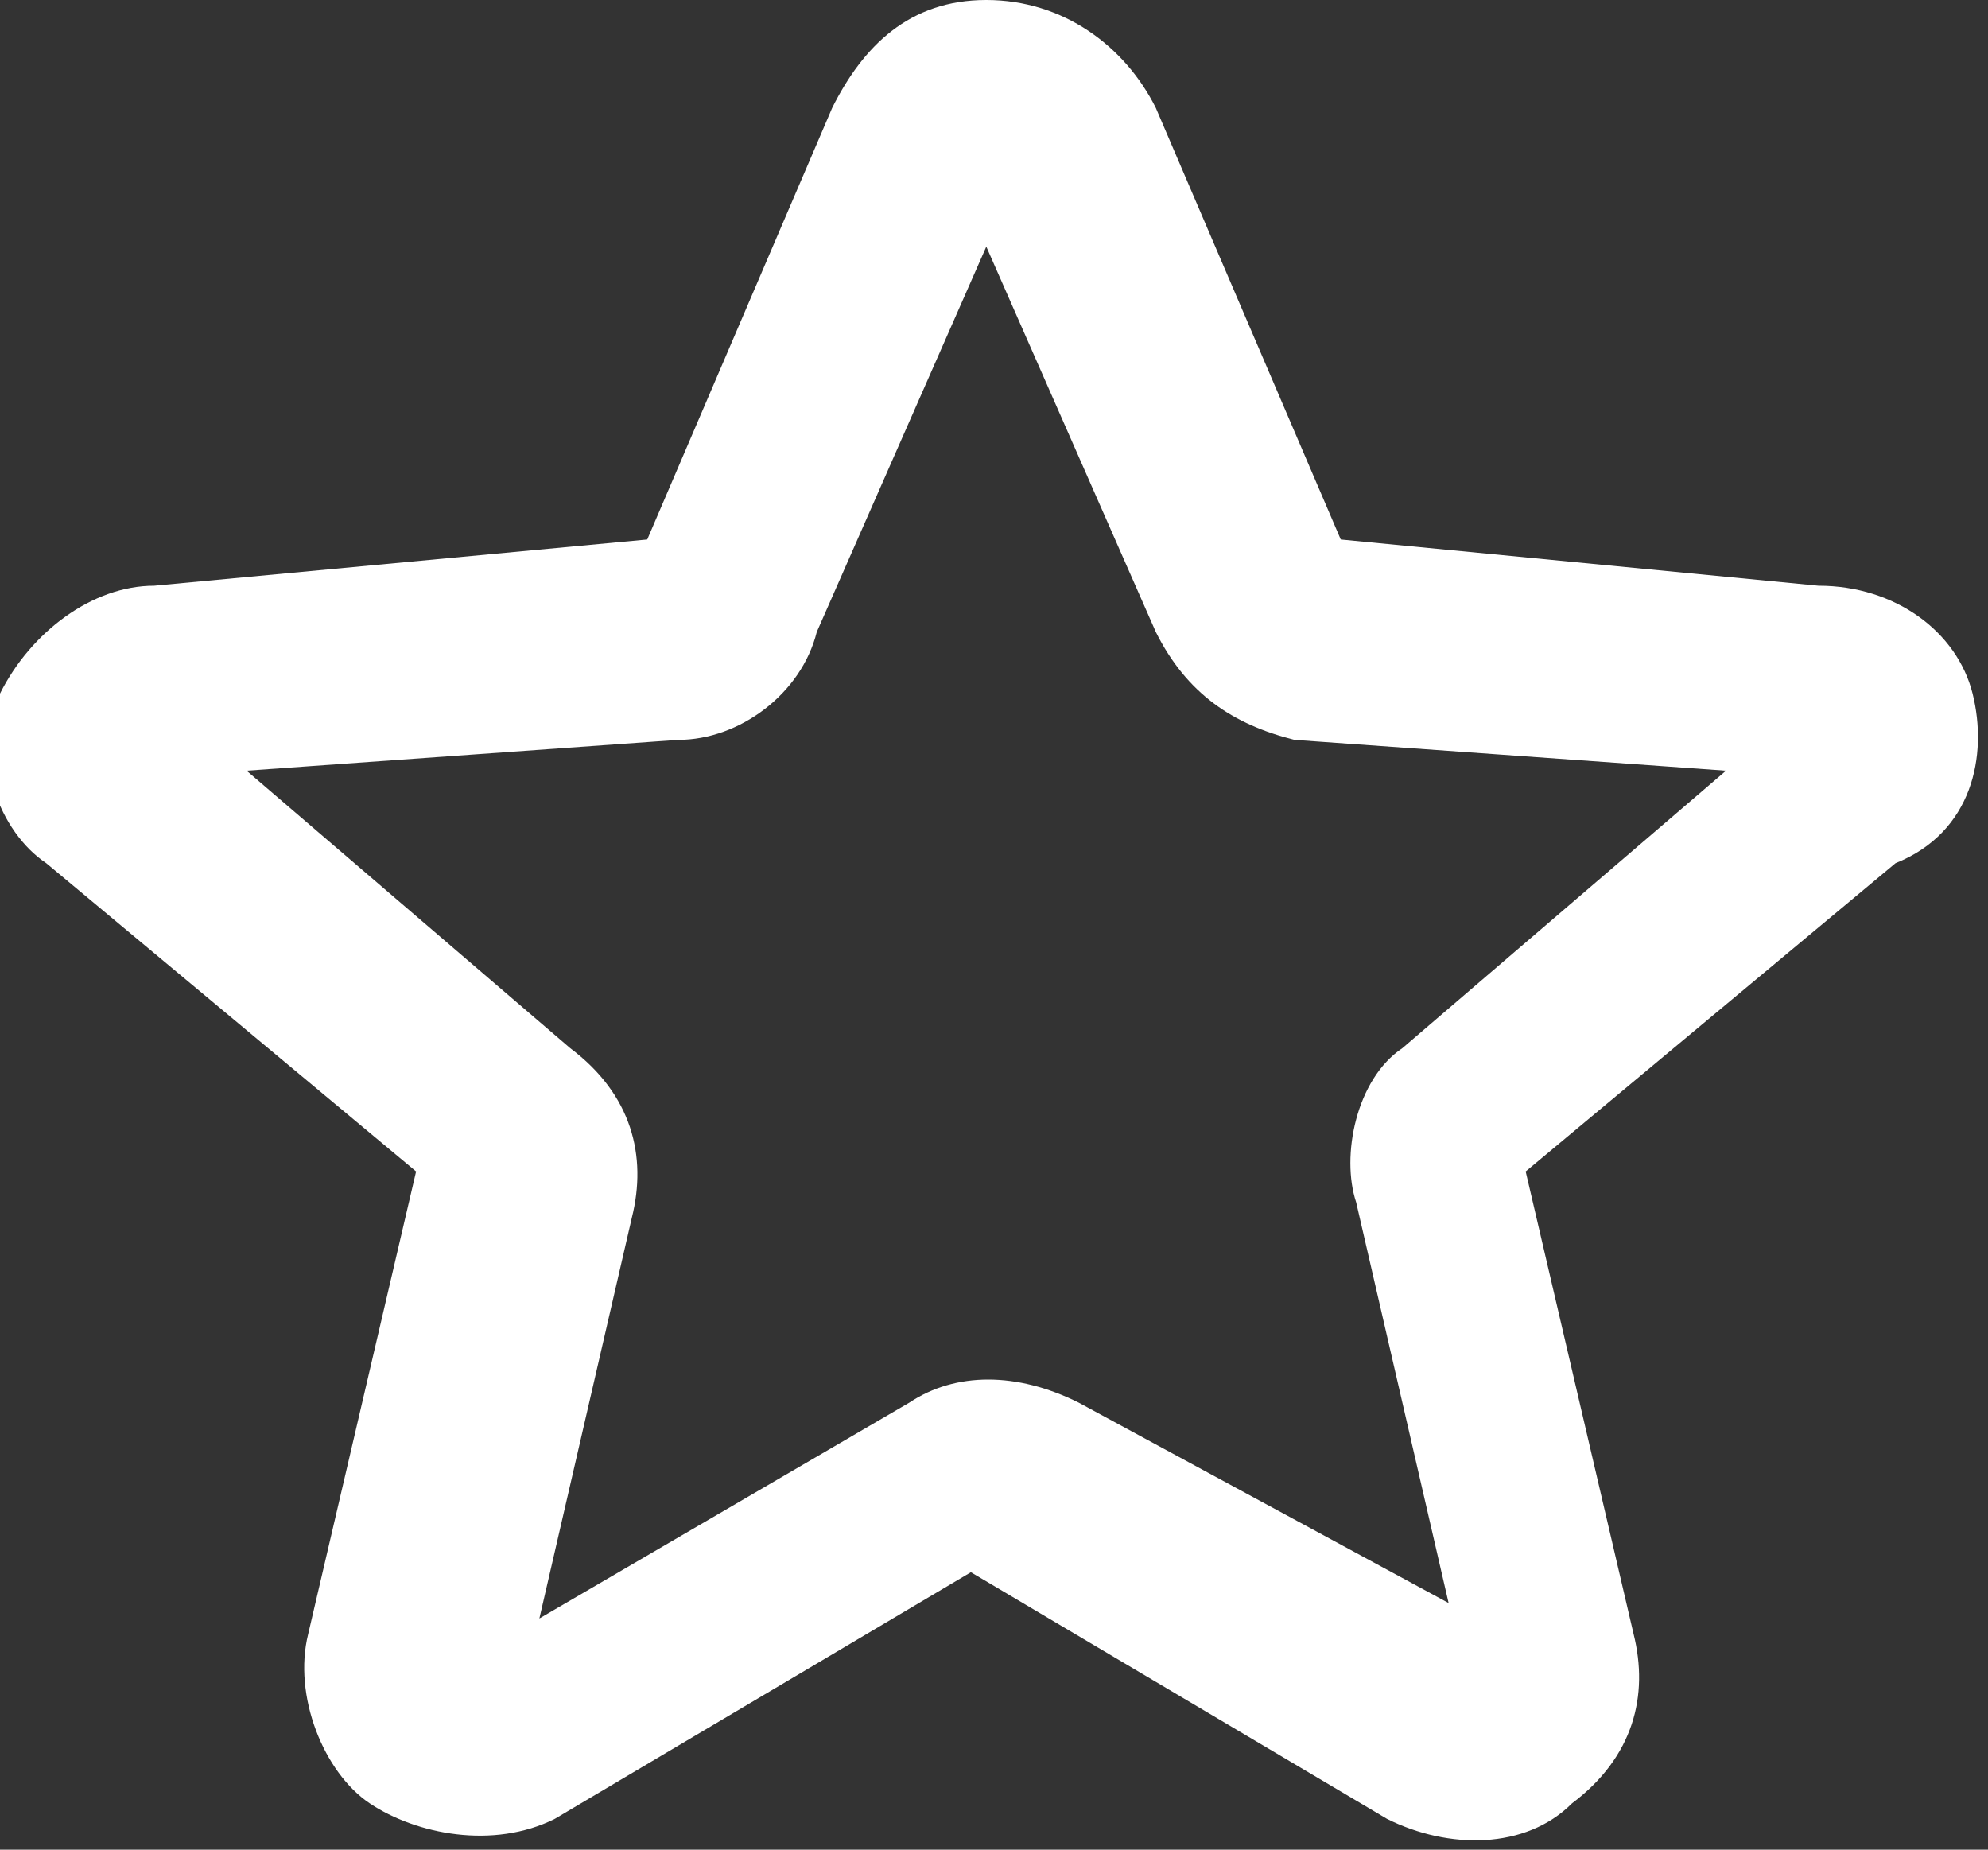
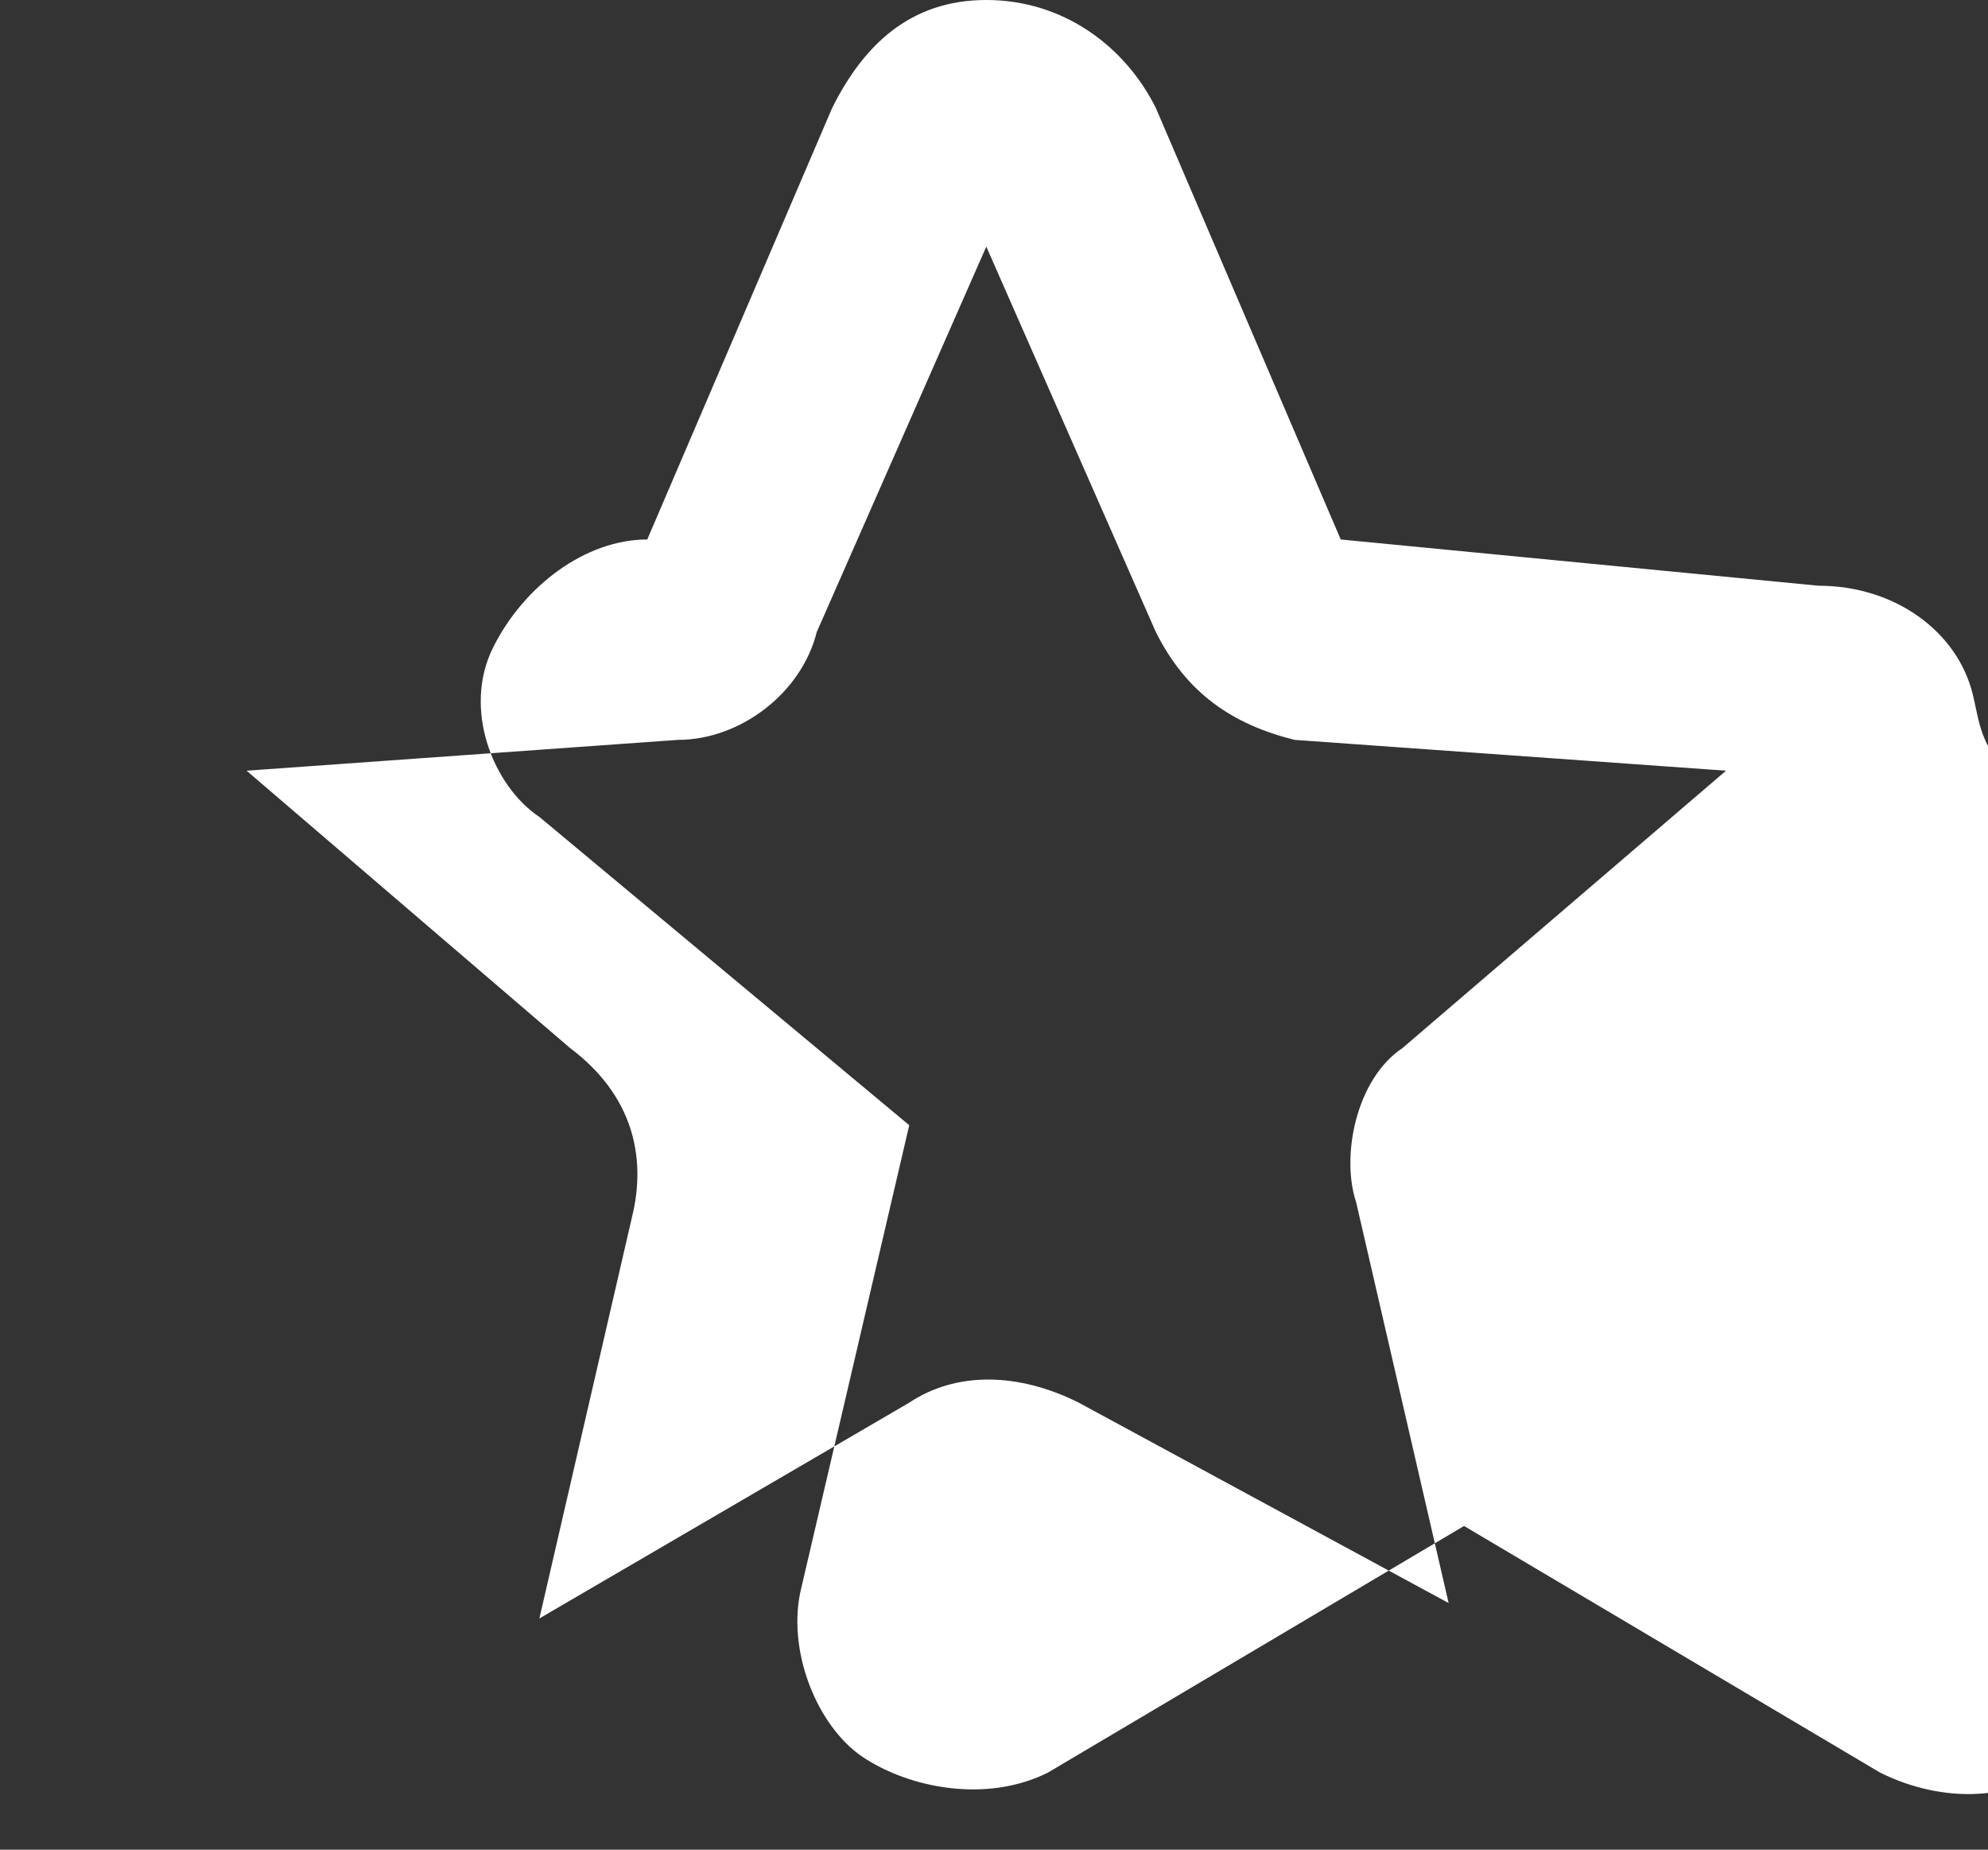
<svg xmlns="http://www.w3.org/2000/svg" version="1.1" id="Layer_1" x="0px" y="0px" viewBox="0 0 12.9 12" style="enable-background:new 0 0 12.9 12;" xml:space="preserve">
  <rect x="0" y="0" width="12.9" height="12" fill="#333333" stroke="none" />
  <style type="text/css">
	.st0{fill:#FFFFFF;}
</style>
  <g id="Desktop">
    <g id="Homepage" transform="translate(-101, -3044)">
      <g id="ph:star-bold" transform="translate(101, 3044)">
-         <path id="Shape" class="st0" d="M12.8,4.5c-0.1-0.4-0.5-0.7-1-0.7L8.7,3.5L7.5,0.7C7.3,0.3,6.9,0,6.4,0s-0.8,0.3-1,0.7L4.2,3.5     L1,3.8c-0.4,0-0.8,0.3-1,0.7s0,0.9,0.3,1.1l2.4,2l-0.7,3c-0.1,0.4,0.1,0.9,0.4,1.1s0.8,0.3,1.2,0.1l2.7-1.6l2.7,1.6     c0.4,0.2,0.9,0.2,1.2-0.1c0.4-0.3,0.5-0.7,0.4-1.1l-0.7-3l2.4-2C12.8,5.4,12.9,4.9,12.8,4.5L12.8,4.5z M9.1,6.8     C8.8,7,8.7,7.5,8.8,7.8l0.6,2.6L7,9.1c-0.4-0.2-0.8-0.2-1.1,0l-2.4,1.4l0.6-2.6c0.1-0.4,0-0.8-0.4-1.1L1.6,5l2.8-0.2     c0.4,0,0.8-0.3,0.9-0.7l1.1-2.5l1.1,2.5C7.7,4.5,8,4.7,8.4,4.8L11.2,5L9.1,6.8z" />
+         <path id="Shape" class="st0" d="M12.8,4.5c-0.1-0.4-0.5-0.7-1-0.7L8.7,3.5L7.5,0.7C7.3,0.3,6.9,0,6.4,0s-0.8,0.3-1,0.7L4.2,3.5     c-0.4,0-0.8,0.3-1,0.7s0,0.9,0.3,1.1l2.4,2l-0.7,3c-0.1,0.4,0.1,0.9,0.4,1.1s0.8,0.3,1.2,0.1l2.7-1.6l2.7,1.6     c0.4,0.2,0.9,0.2,1.2-0.1c0.4-0.3,0.5-0.7,0.4-1.1l-0.7-3l2.4-2C12.8,5.4,12.9,4.9,12.8,4.5L12.8,4.5z M9.1,6.8     C8.8,7,8.7,7.5,8.8,7.8l0.6,2.6L7,9.1c-0.4-0.2-0.8-0.2-1.1,0l-2.4,1.4l0.6-2.6c0.1-0.4,0-0.8-0.4-1.1L1.6,5l2.8-0.2     c0.4,0,0.8-0.3,0.9-0.7l1.1-2.5l1.1,2.5C7.7,4.5,8,4.7,8.4,4.8L11.2,5L9.1,6.8z" />
      </g>
    </g>
  </g>
</svg>